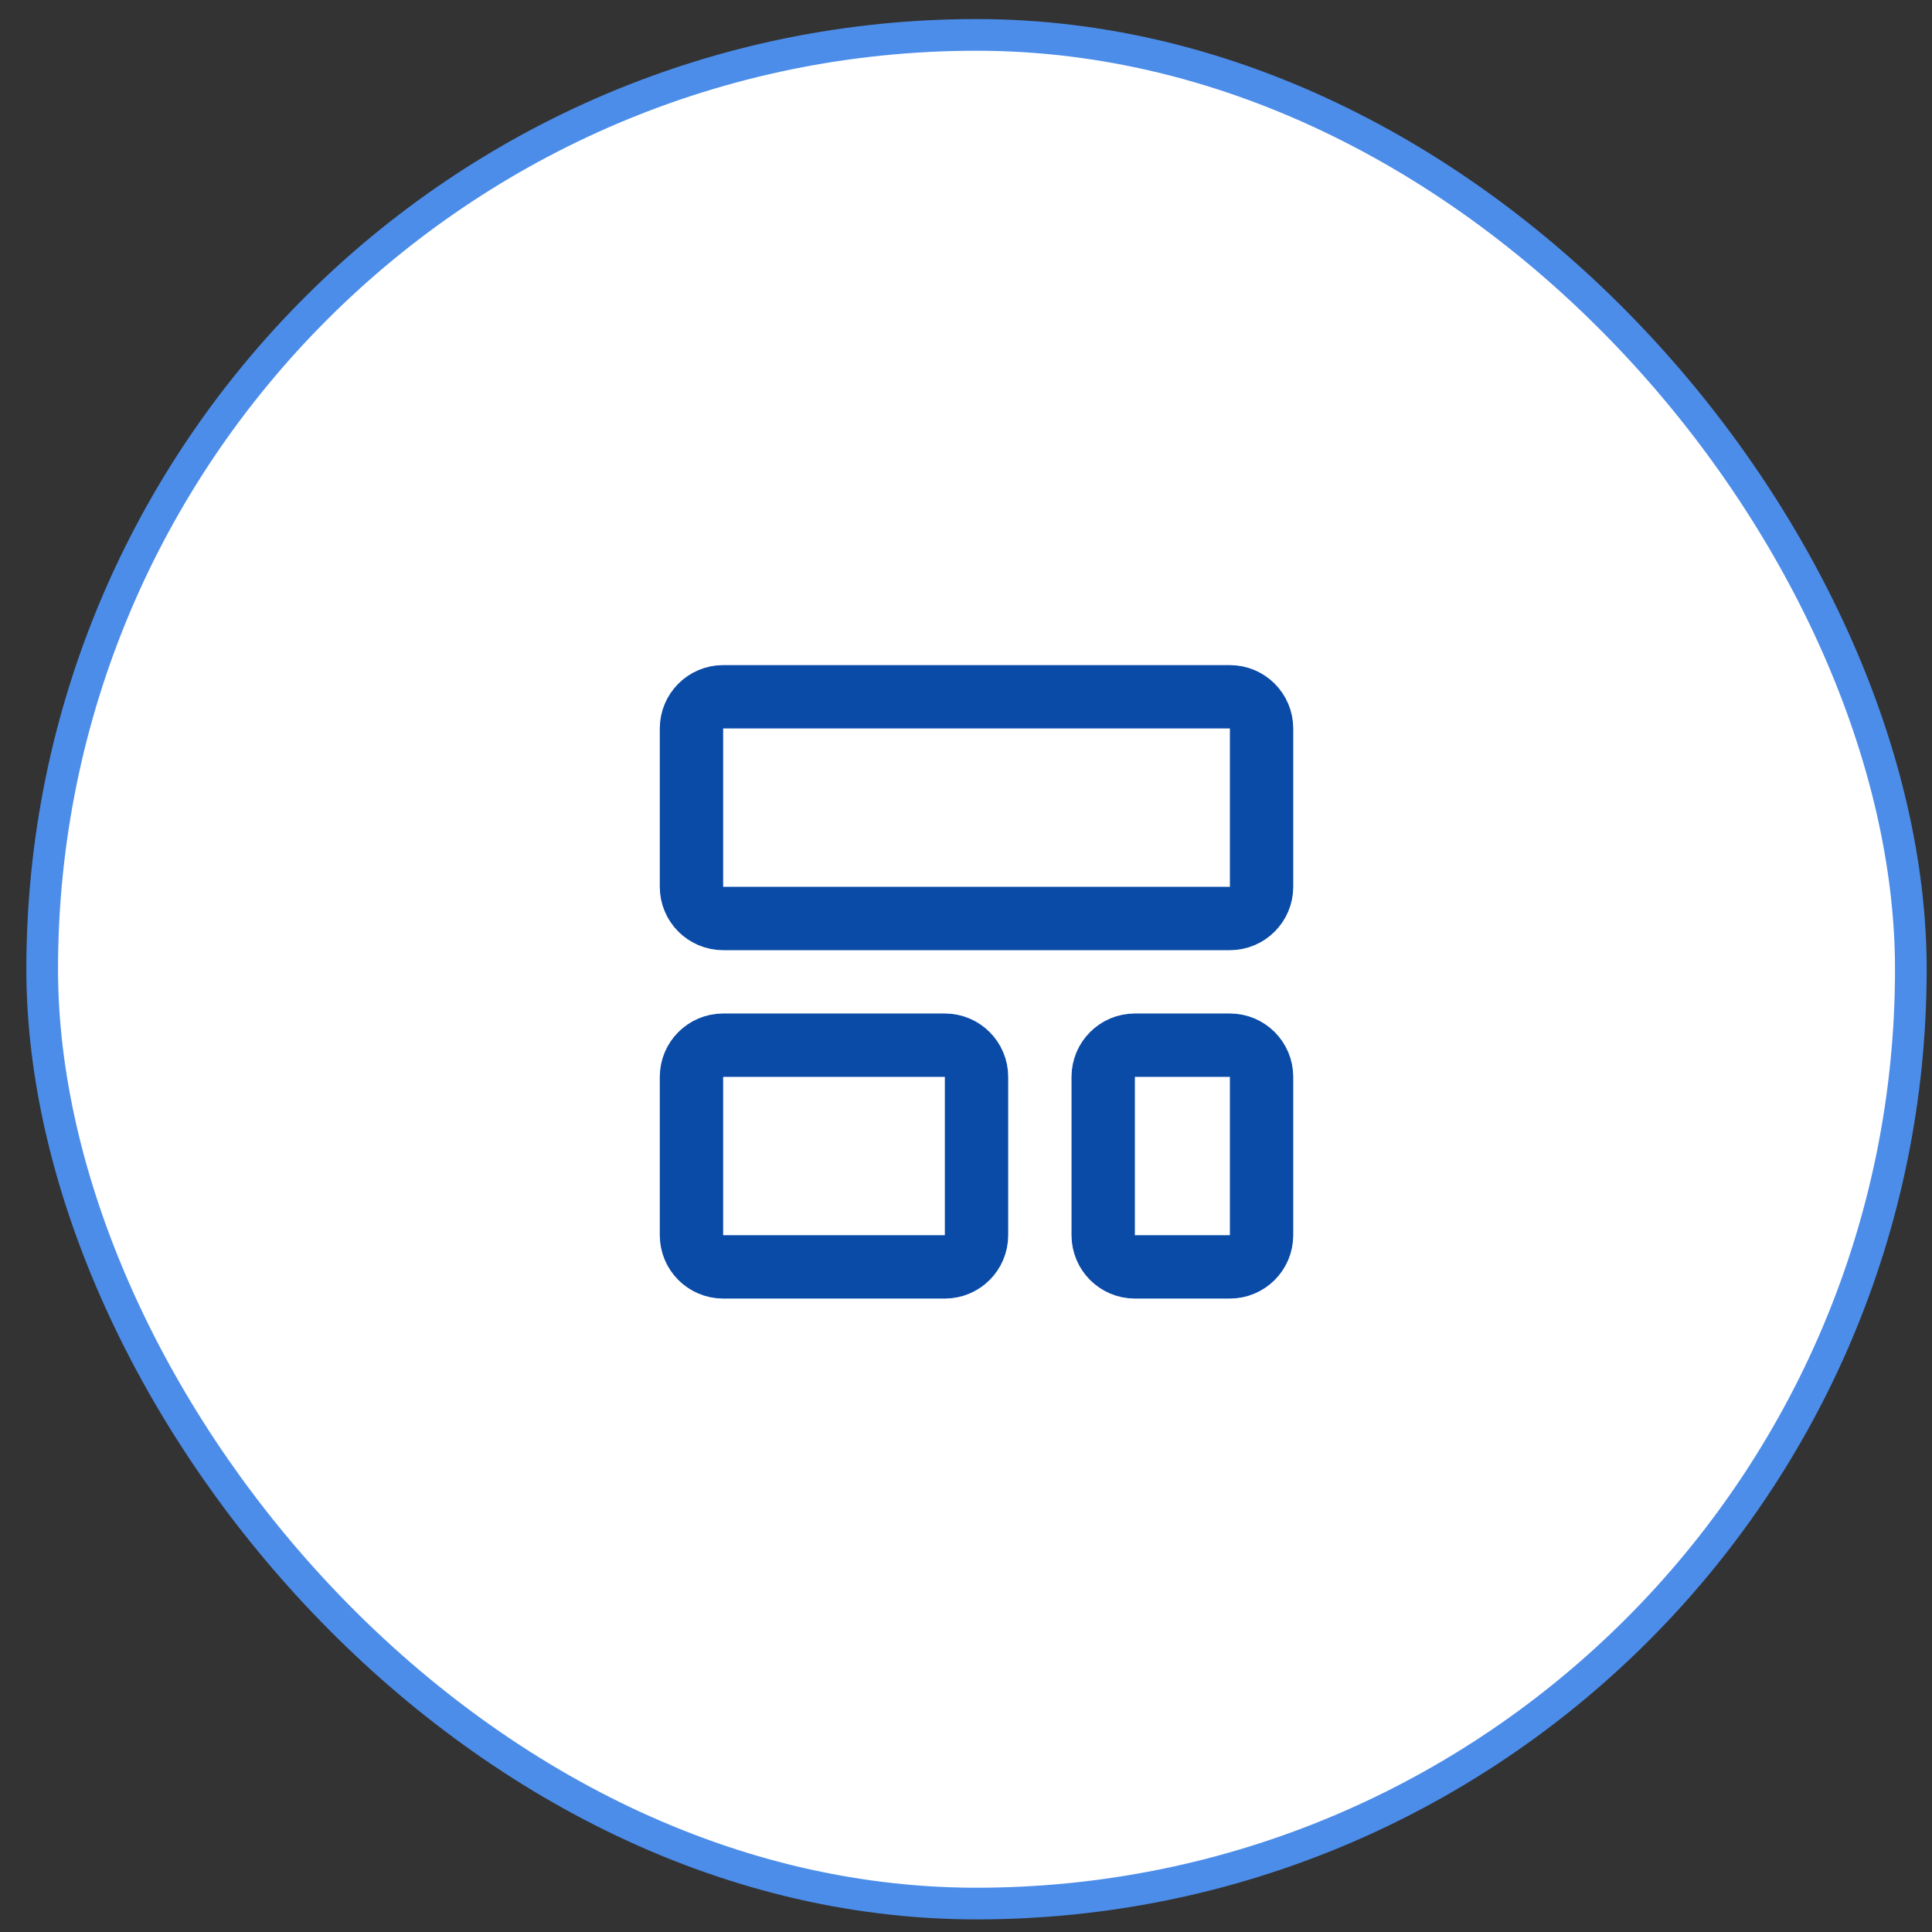
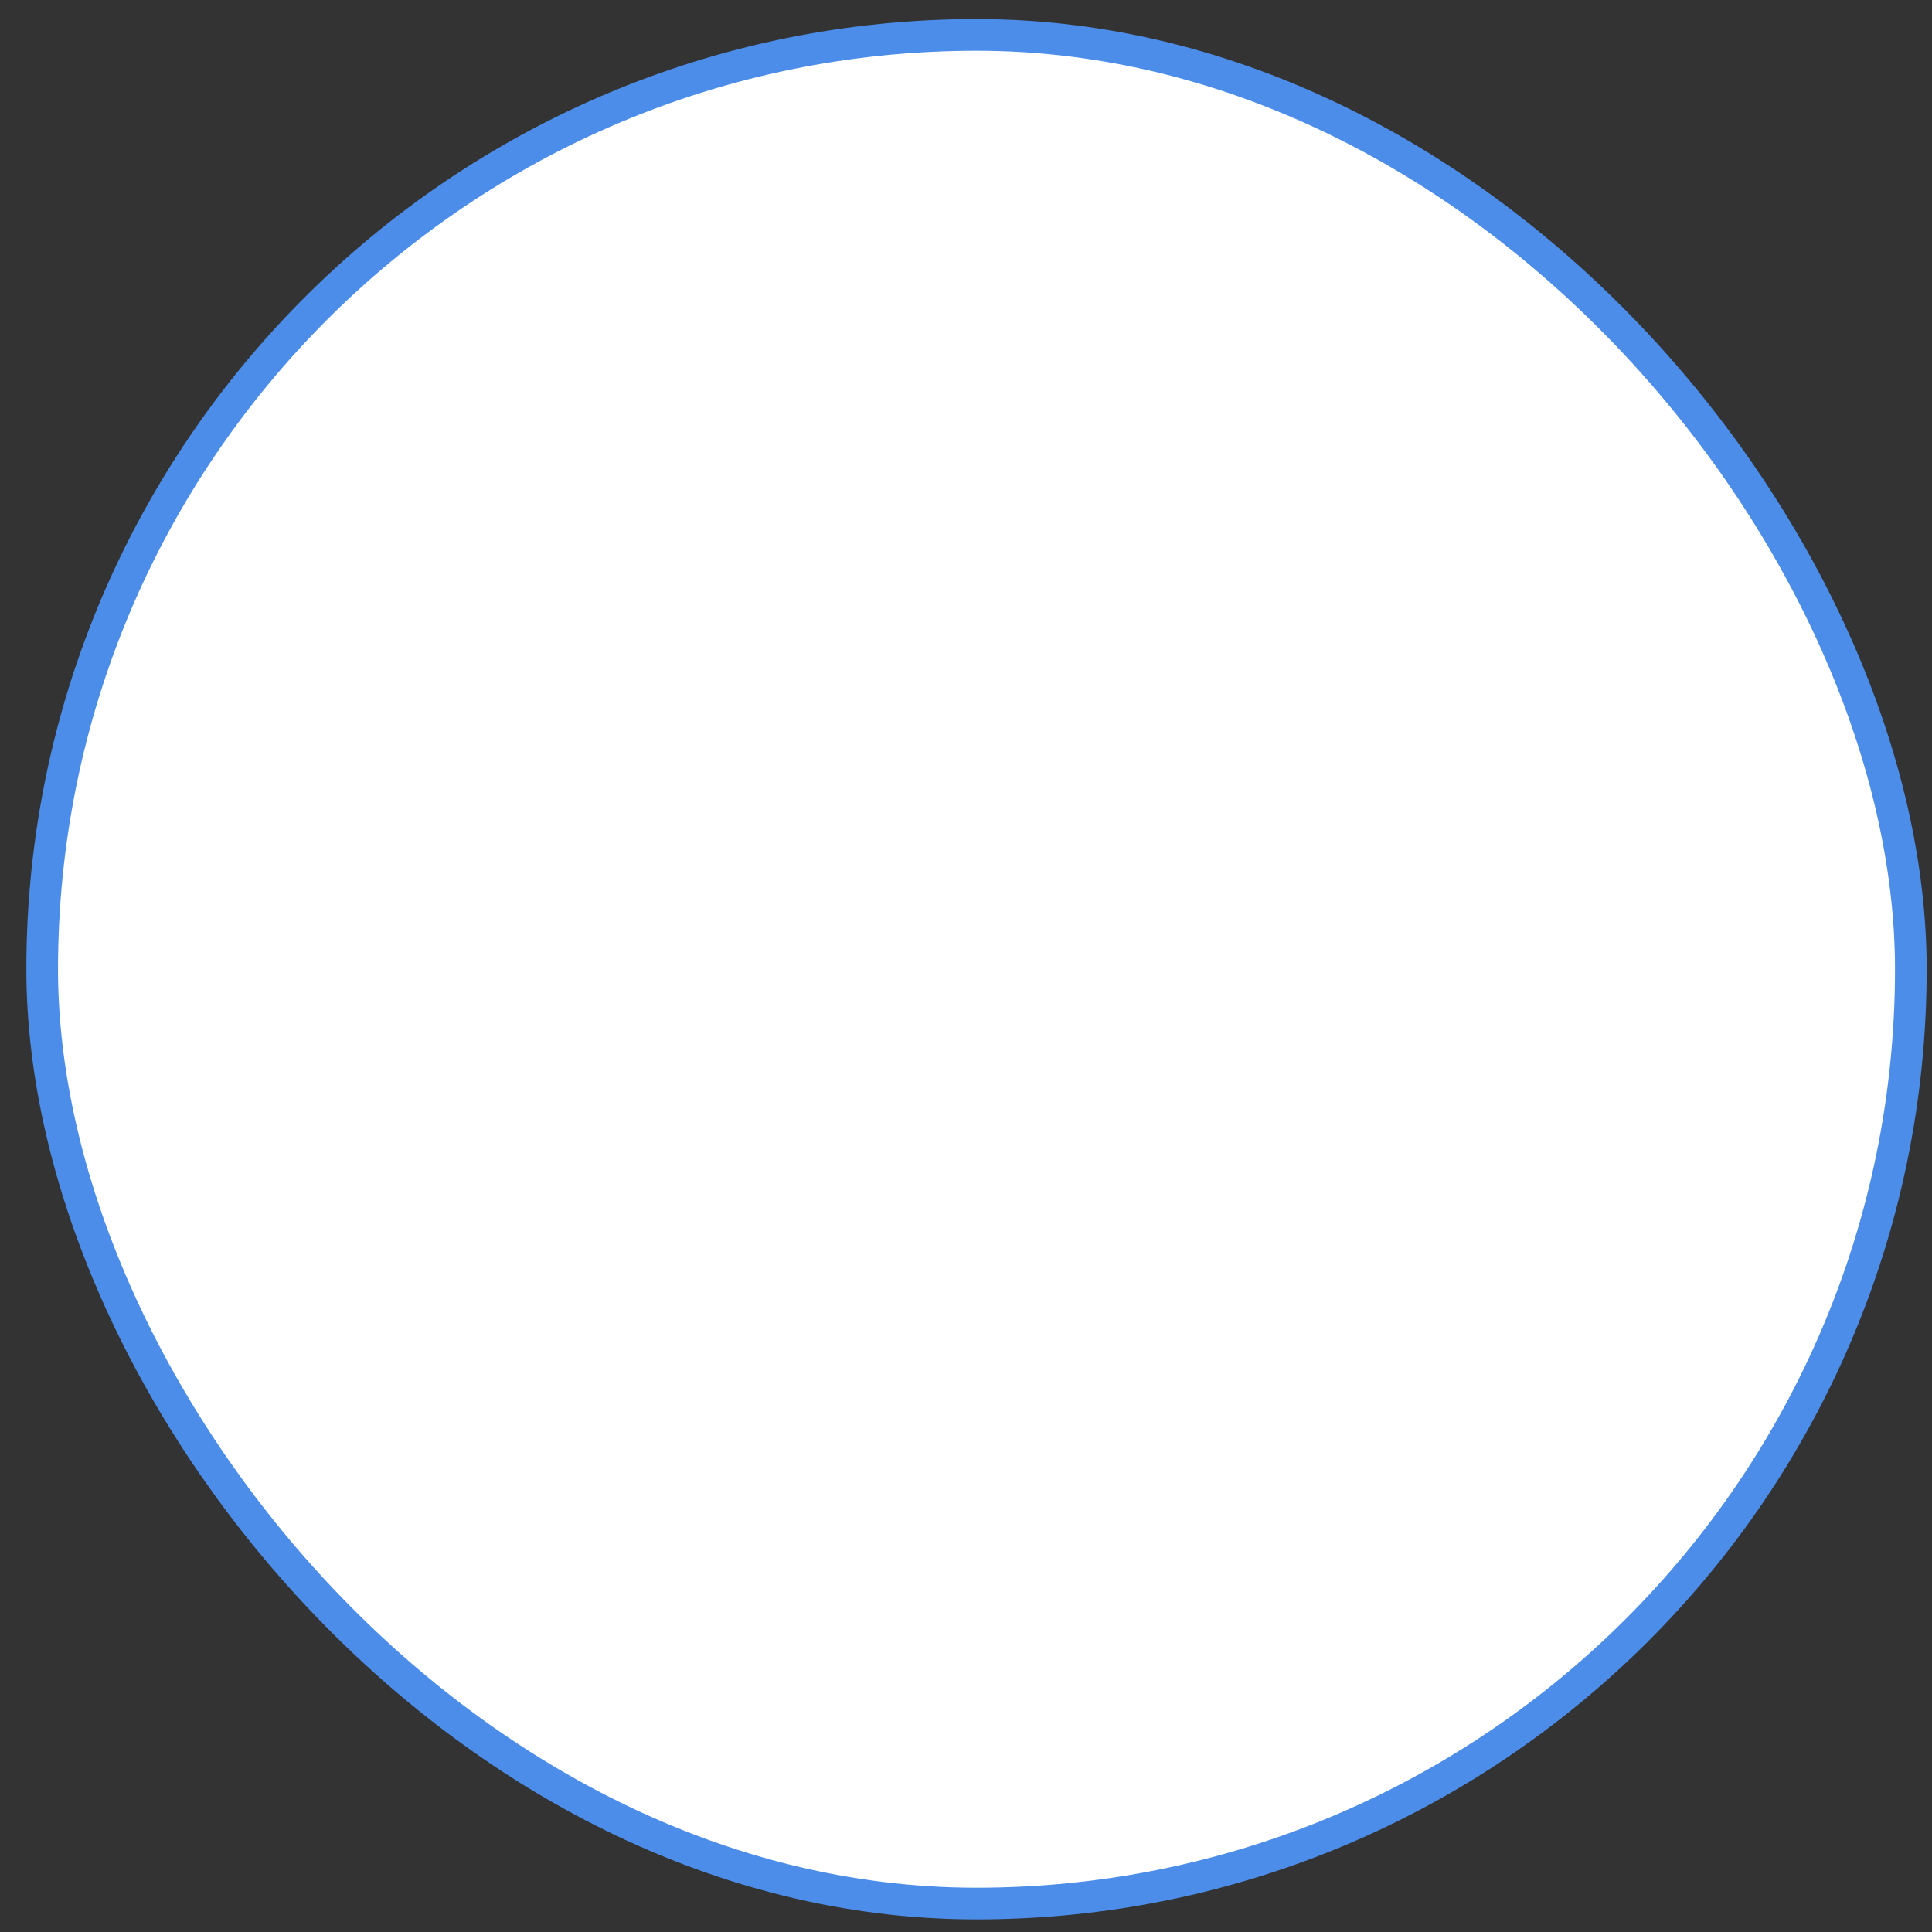
<svg xmlns="http://www.w3.org/2000/svg" fill="none" viewBox="0 0 61 61" height="61" width="61">
  <rect x="0" y="0" width="61" height="61" fill="#333333" stroke="none" />
  <rect fill="white" rx="29.5" height="59" width="59" y="1.102" x="1.332" />
  <rect stroke="#4C8DEA" rx="29.5" height="59" width="59" y="1.102" x="1.332" />
-   <path stroke-linejoin="round" stroke-linecap="round" stroke-width="2" stroke="#0A4BA8" d="M38.832 22H22.832C22.28 22 21.832 22.448 21.832 23V28C21.832 28.552 22.28 29 22.832 29H38.832C39.384 29 39.832 28.552 39.832 28V23C39.832 22.448 39.384 22 38.832 22Z" />
-   <path stroke-linejoin="round" stroke-linecap="round" stroke-width="2" stroke="#0A4BA8" d="M29.832 33H22.832C22.28 33 21.832 33.448 21.832 34V39C21.832 39.552 22.28 40 22.832 40H29.832C30.384 40 30.832 39.552 30.832 39V34C30.832 33.448 30.384 33 29.832 33Z" />
-   <path stroke-linejoin="round" stroke-linecap="round" stroke-width="2" stroke="#0A4BA8" d="M38.832 33H35.832C35.28 33 34.832 33.448 34.832 34V39C34.832 39.552 35.28 40 35.832 40H38.832C39.384 40 39.832 39.552 39.832 39V34C39.832 33.448 39.384 33 38.832 33Z" />
</svg>